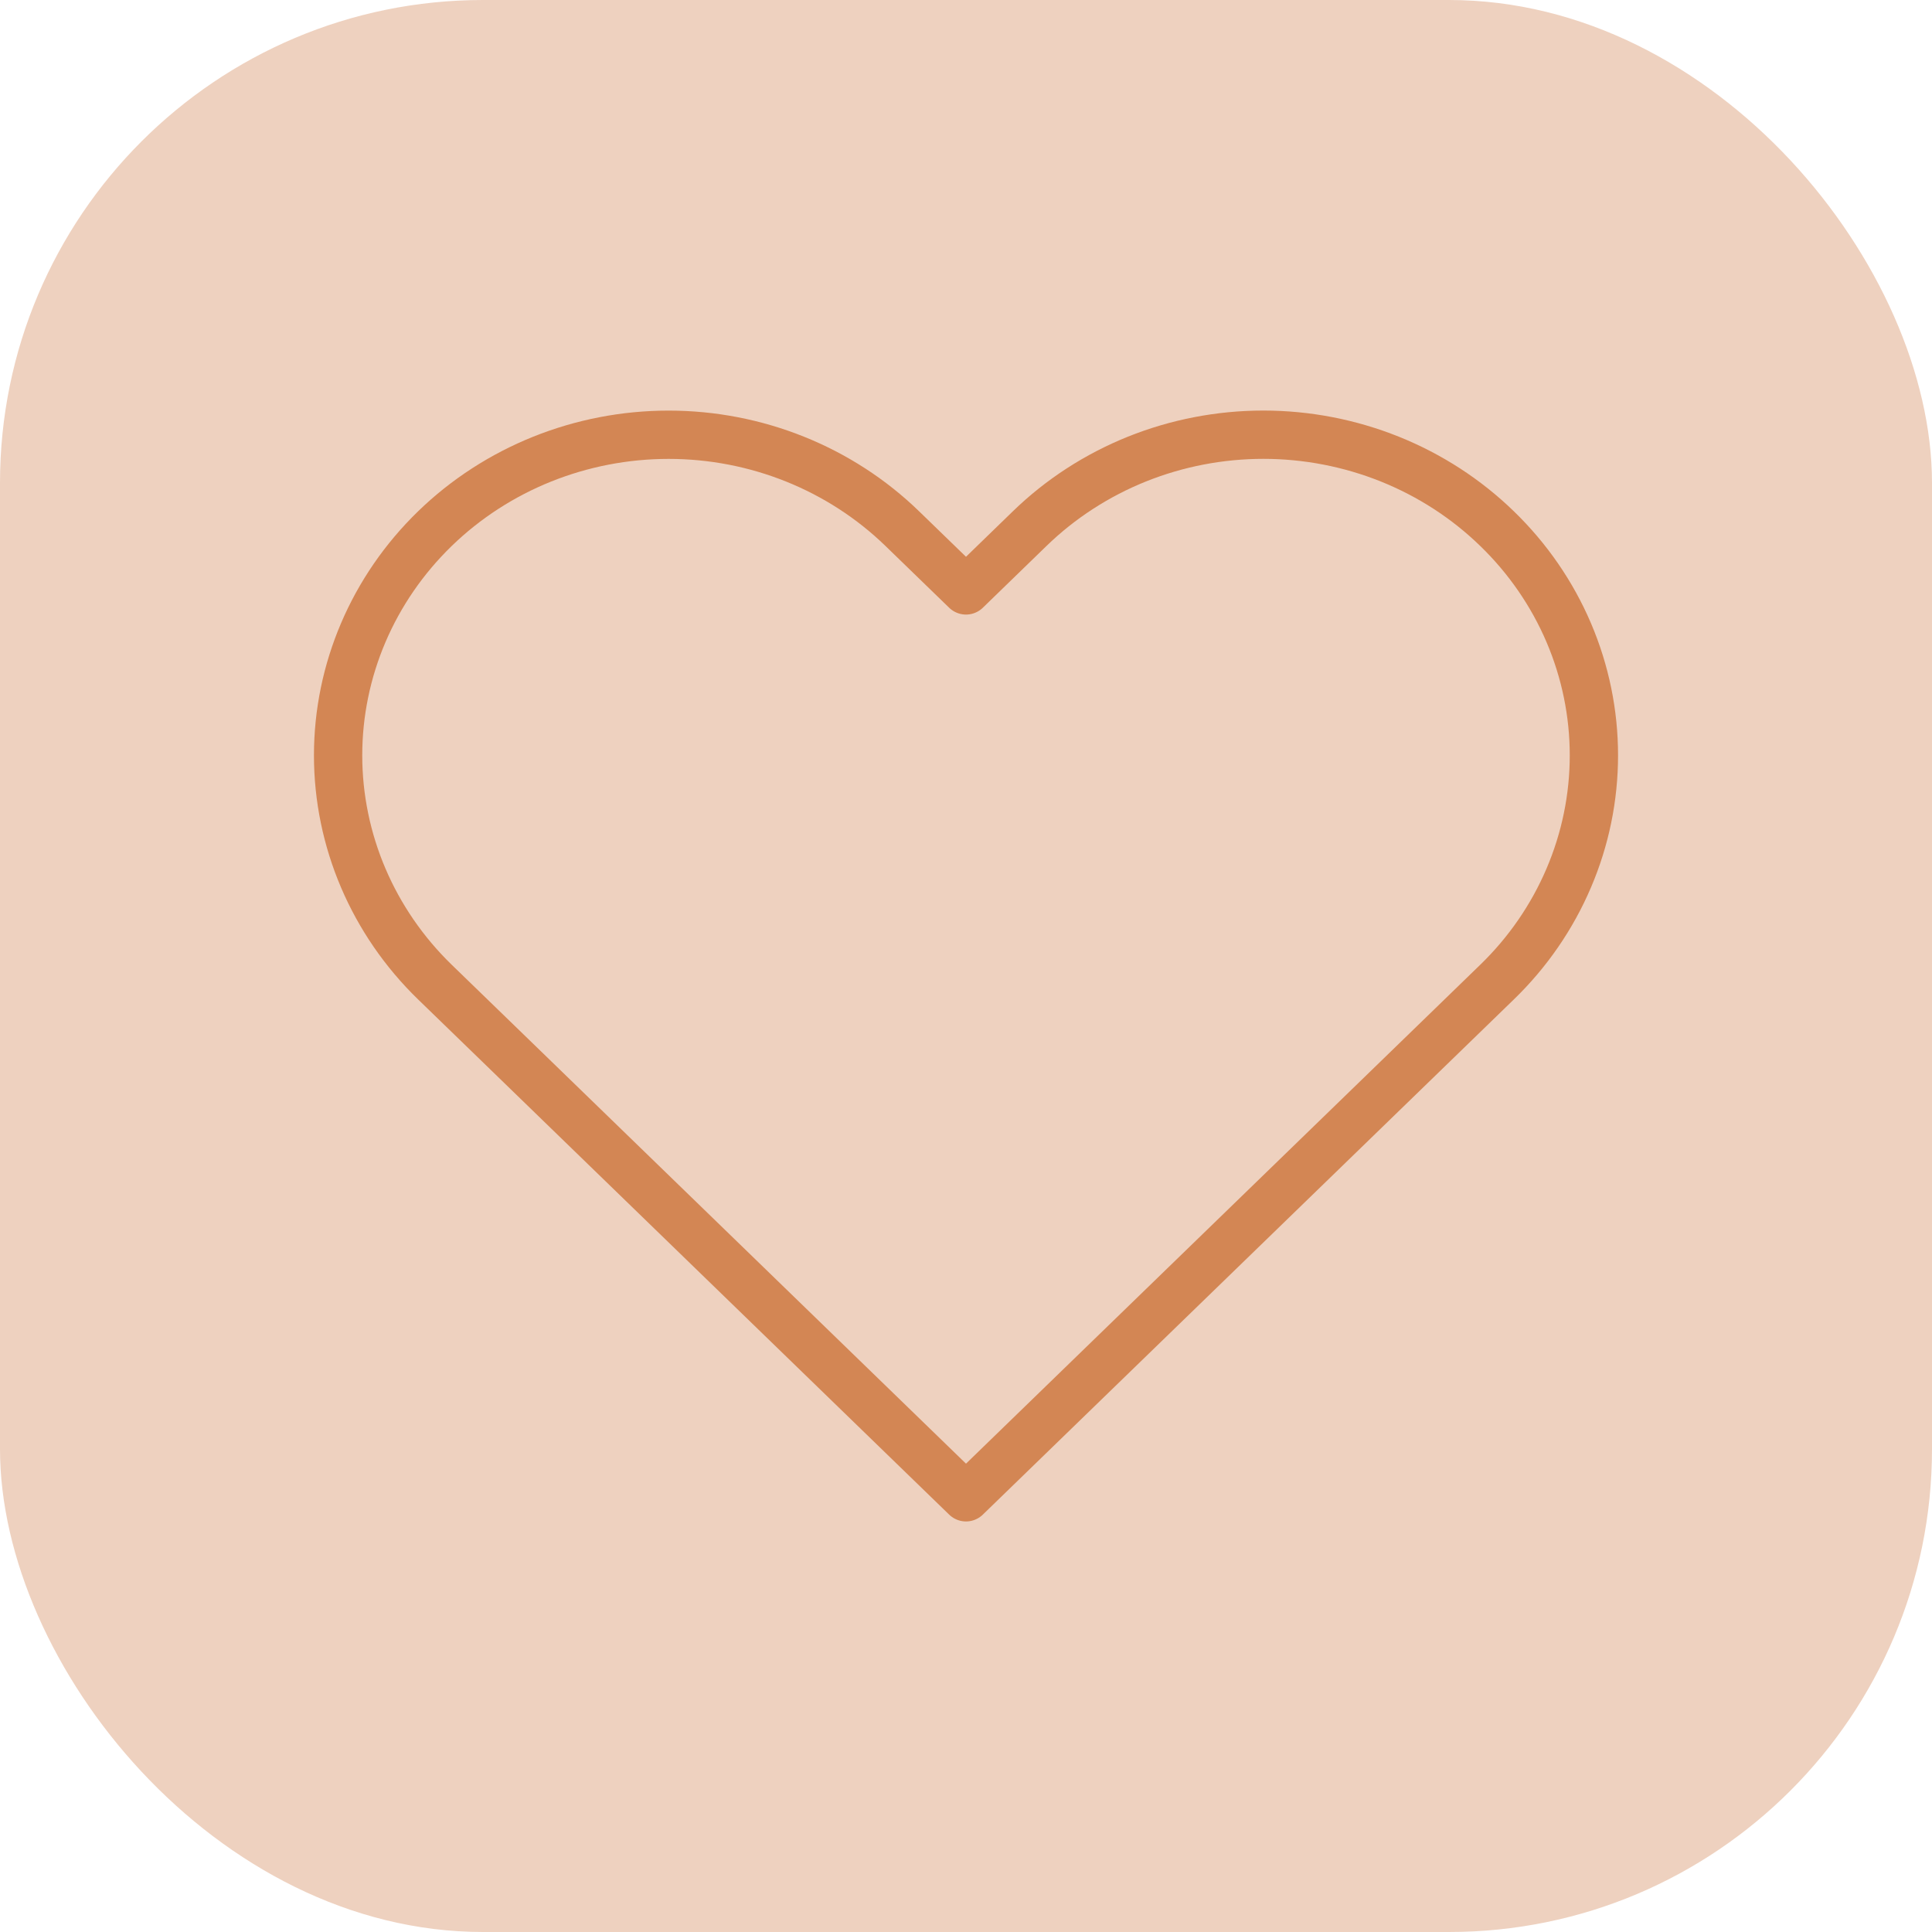
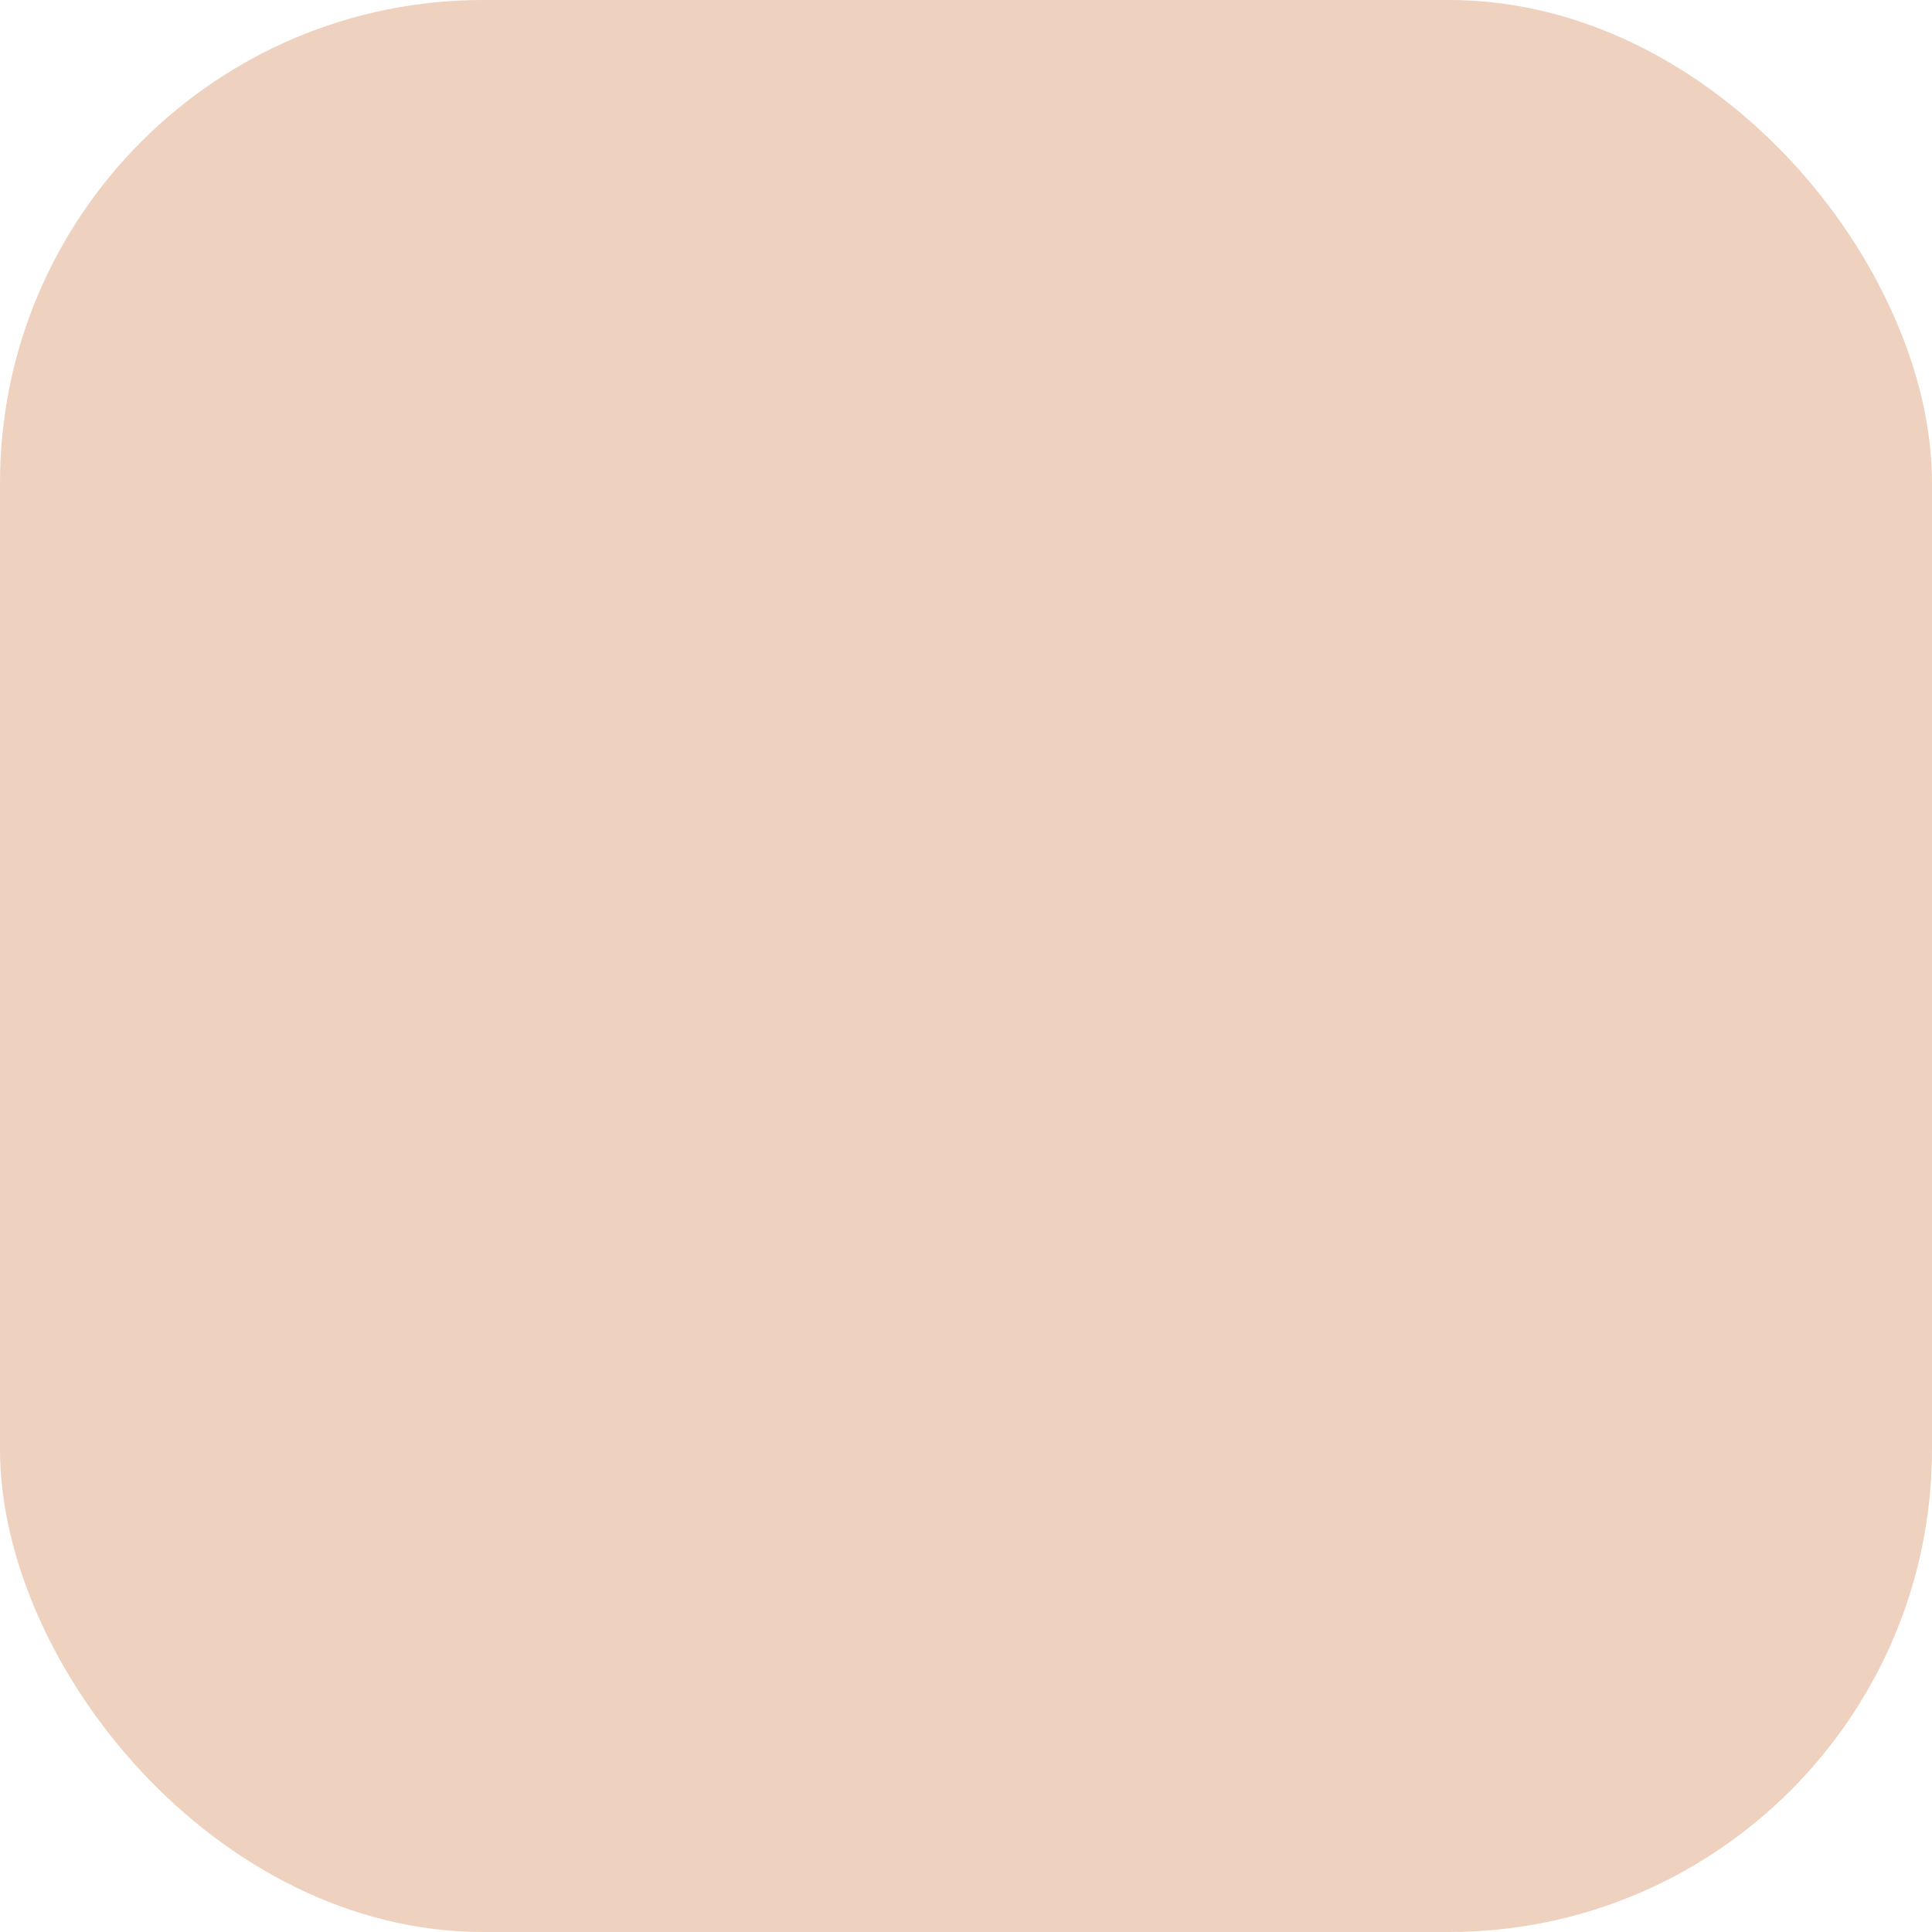
<svg xmlns="http://www.w3.org/2000/svg" width="40" height="40" viewBox="0 0 40 40" fill="none">
  <rect width="40" height="40" rx="10" fill="#EED1BF" />
-   <path d="M30.995 10.945C30.36 10.328 29.606 9.839 28.775 9.505C27.945 9.172 27.055 9 26.157 9C25.258 9 24.368 9.172 23.538 9.505C22.708 9.839 21.953 10.328 21.318 10.945L20 12.224L18.681 10.945C17.398 9.7 15.658 9.001 13.843 9.001C12.028 9.001 10.287 9.7 9.004 10.945C7.721 12.19 7 13.878 7 15.639C7 17.399 7.721 19.088 9.004 20.333L10.323 21.612L20 31L29.677 21.612L30.995 20.333C31.631 19.717 32.135 18.985 32.479 18.179C32.823 17.374 33 16.511 33 15.639C33 14.767 32.823 13.904 32.479 13.098C32.135 12.293 31.631 11.561 30.995 10.945Z" stroke="#D38654" stroke-linecap="round" stroke-linejoin="round" />
</svg>